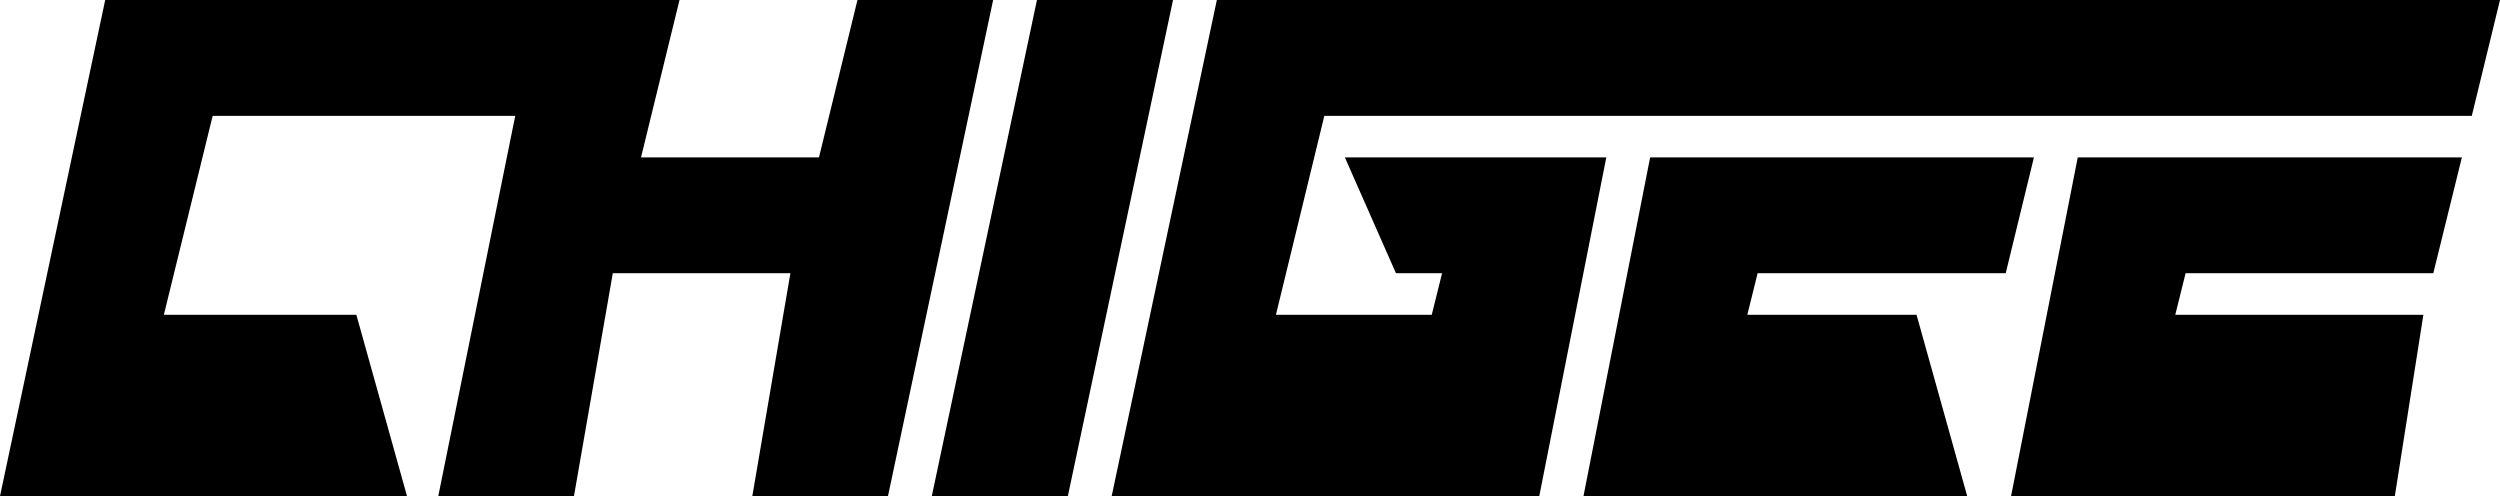
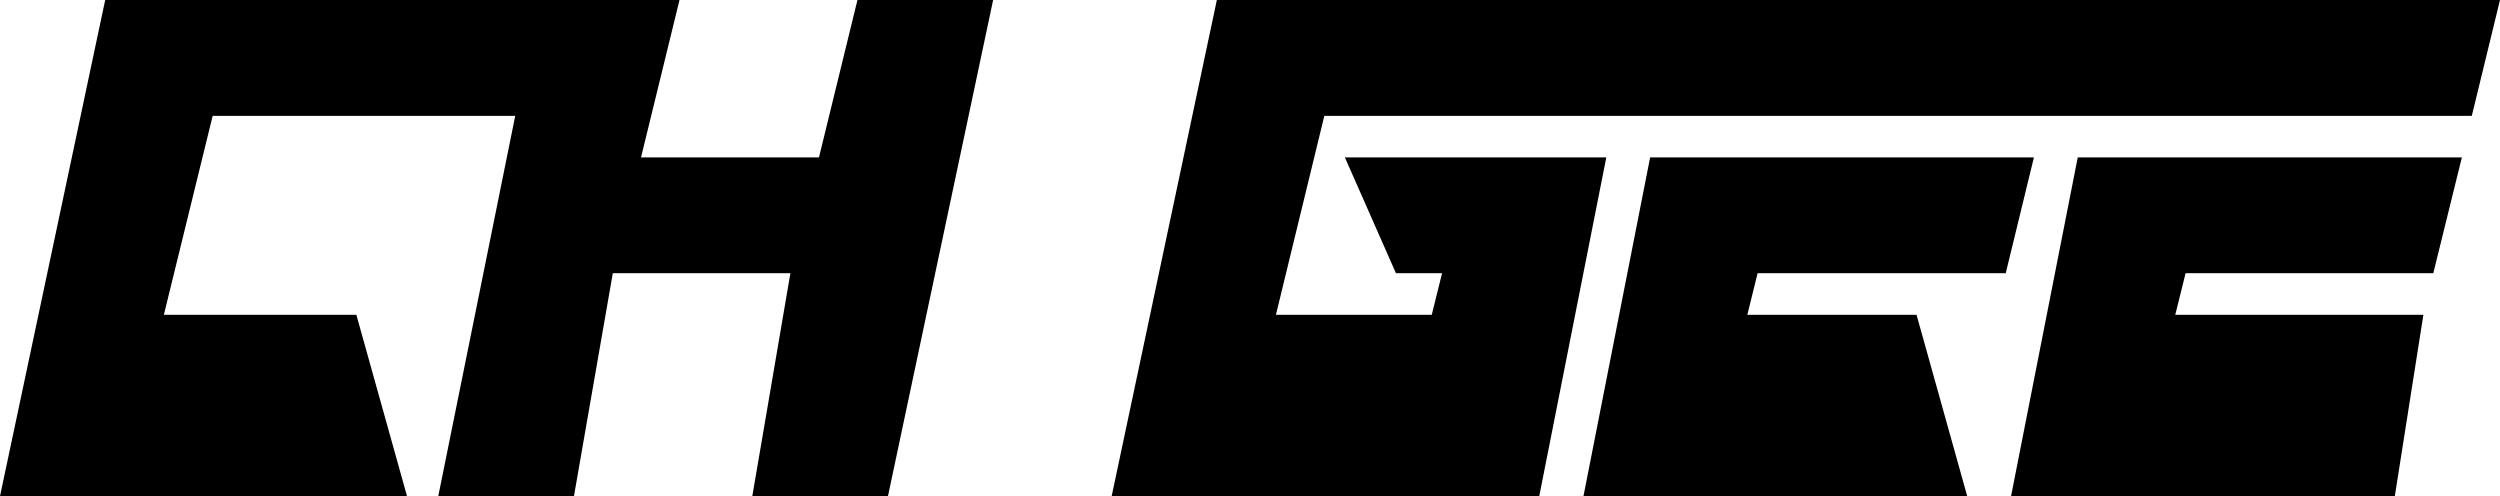
<svg xmlns="http://www.w3.org/2000/svg" id="Ebene_2" viewBox="0 0 375.591 74.544">
  <g id="Ebene_2-2" data-name="Ebene_2">
    <g id="Ebene_2-2">
      <g id="Layer_1">
        <polygon points="24.619 47.29 53.536 47.29 61.151 74.544 0 74.544 15.804 0 102.086 0 96.304 23.647 123.039 23.647 128.821 0 149.206 0 133.404 74.544 113.023 74.544 118.746 41.049 92.065 41.049 86.228 74.544 65.843 74.544 77.407 17.407 31.95 17.407 24.619 47.29" style="fill-rule: evenodd;" />
-         <polygon points="155.79 0 176.23 0 160.428 74.544 139.988 74.544 155.79 0" style="fill-rule: evenodd;" />
        <polygon points="182.815 0 375.591 0 371.353 17.407 198.962 17.407 191.691 47.29 215.103 47.29 216.652 41.049 209.724 41.049 202.049 23.647 241.326 23.647 231.251 74.544 167.012 74.544 182.815 0" style="fill-rule: evenodd;" />
        <polygon points="247.911 23.647 305.569 23.647 301.332 41.049 264.057 41.049 262.513 47.29 287.933 47.29 295.549 74.544 237.894 74.544 247.911 23.647" style="fill-rule: evenodd;" />
        <polygon points="312.154 23.647 302.133 74.544 359.788 74.544 364.081 47.29 326.806 47.29 328.355 41.049 365.57 41.049 369.863 23.647 312.154 23.647" style="fill-rule: evenodd;" />
      </g>
    </g>
  </g>
</svg>